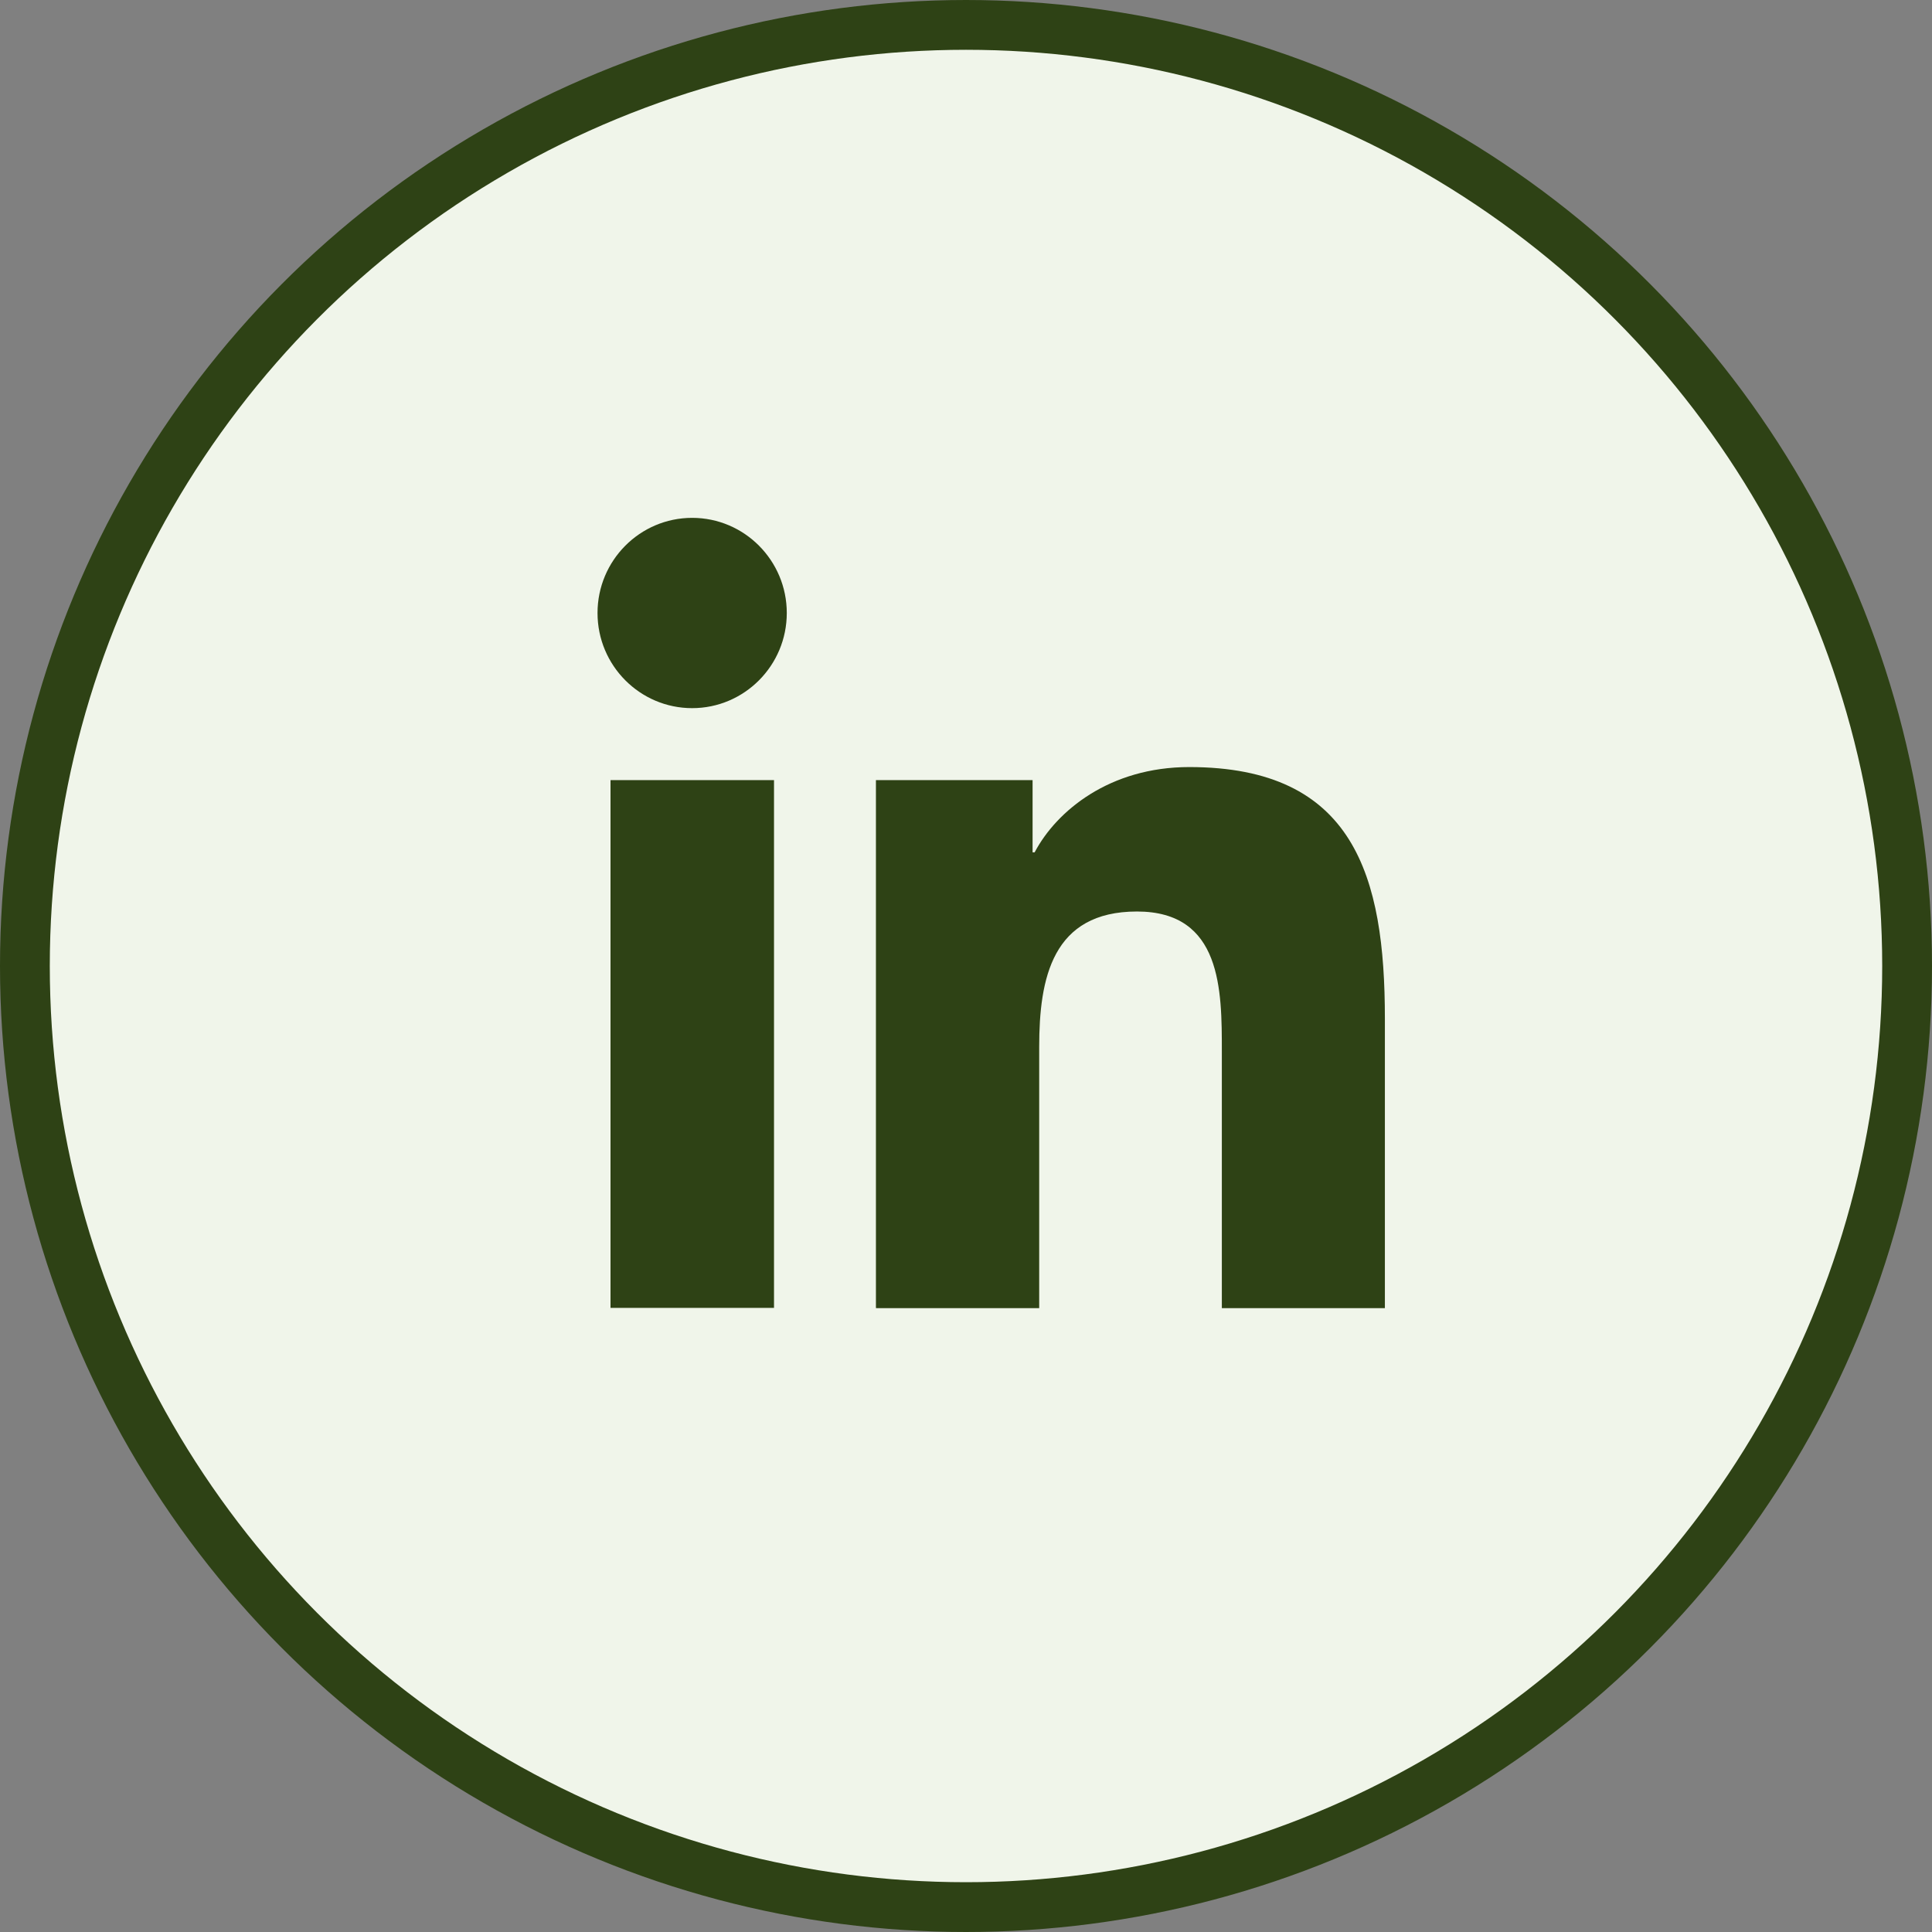
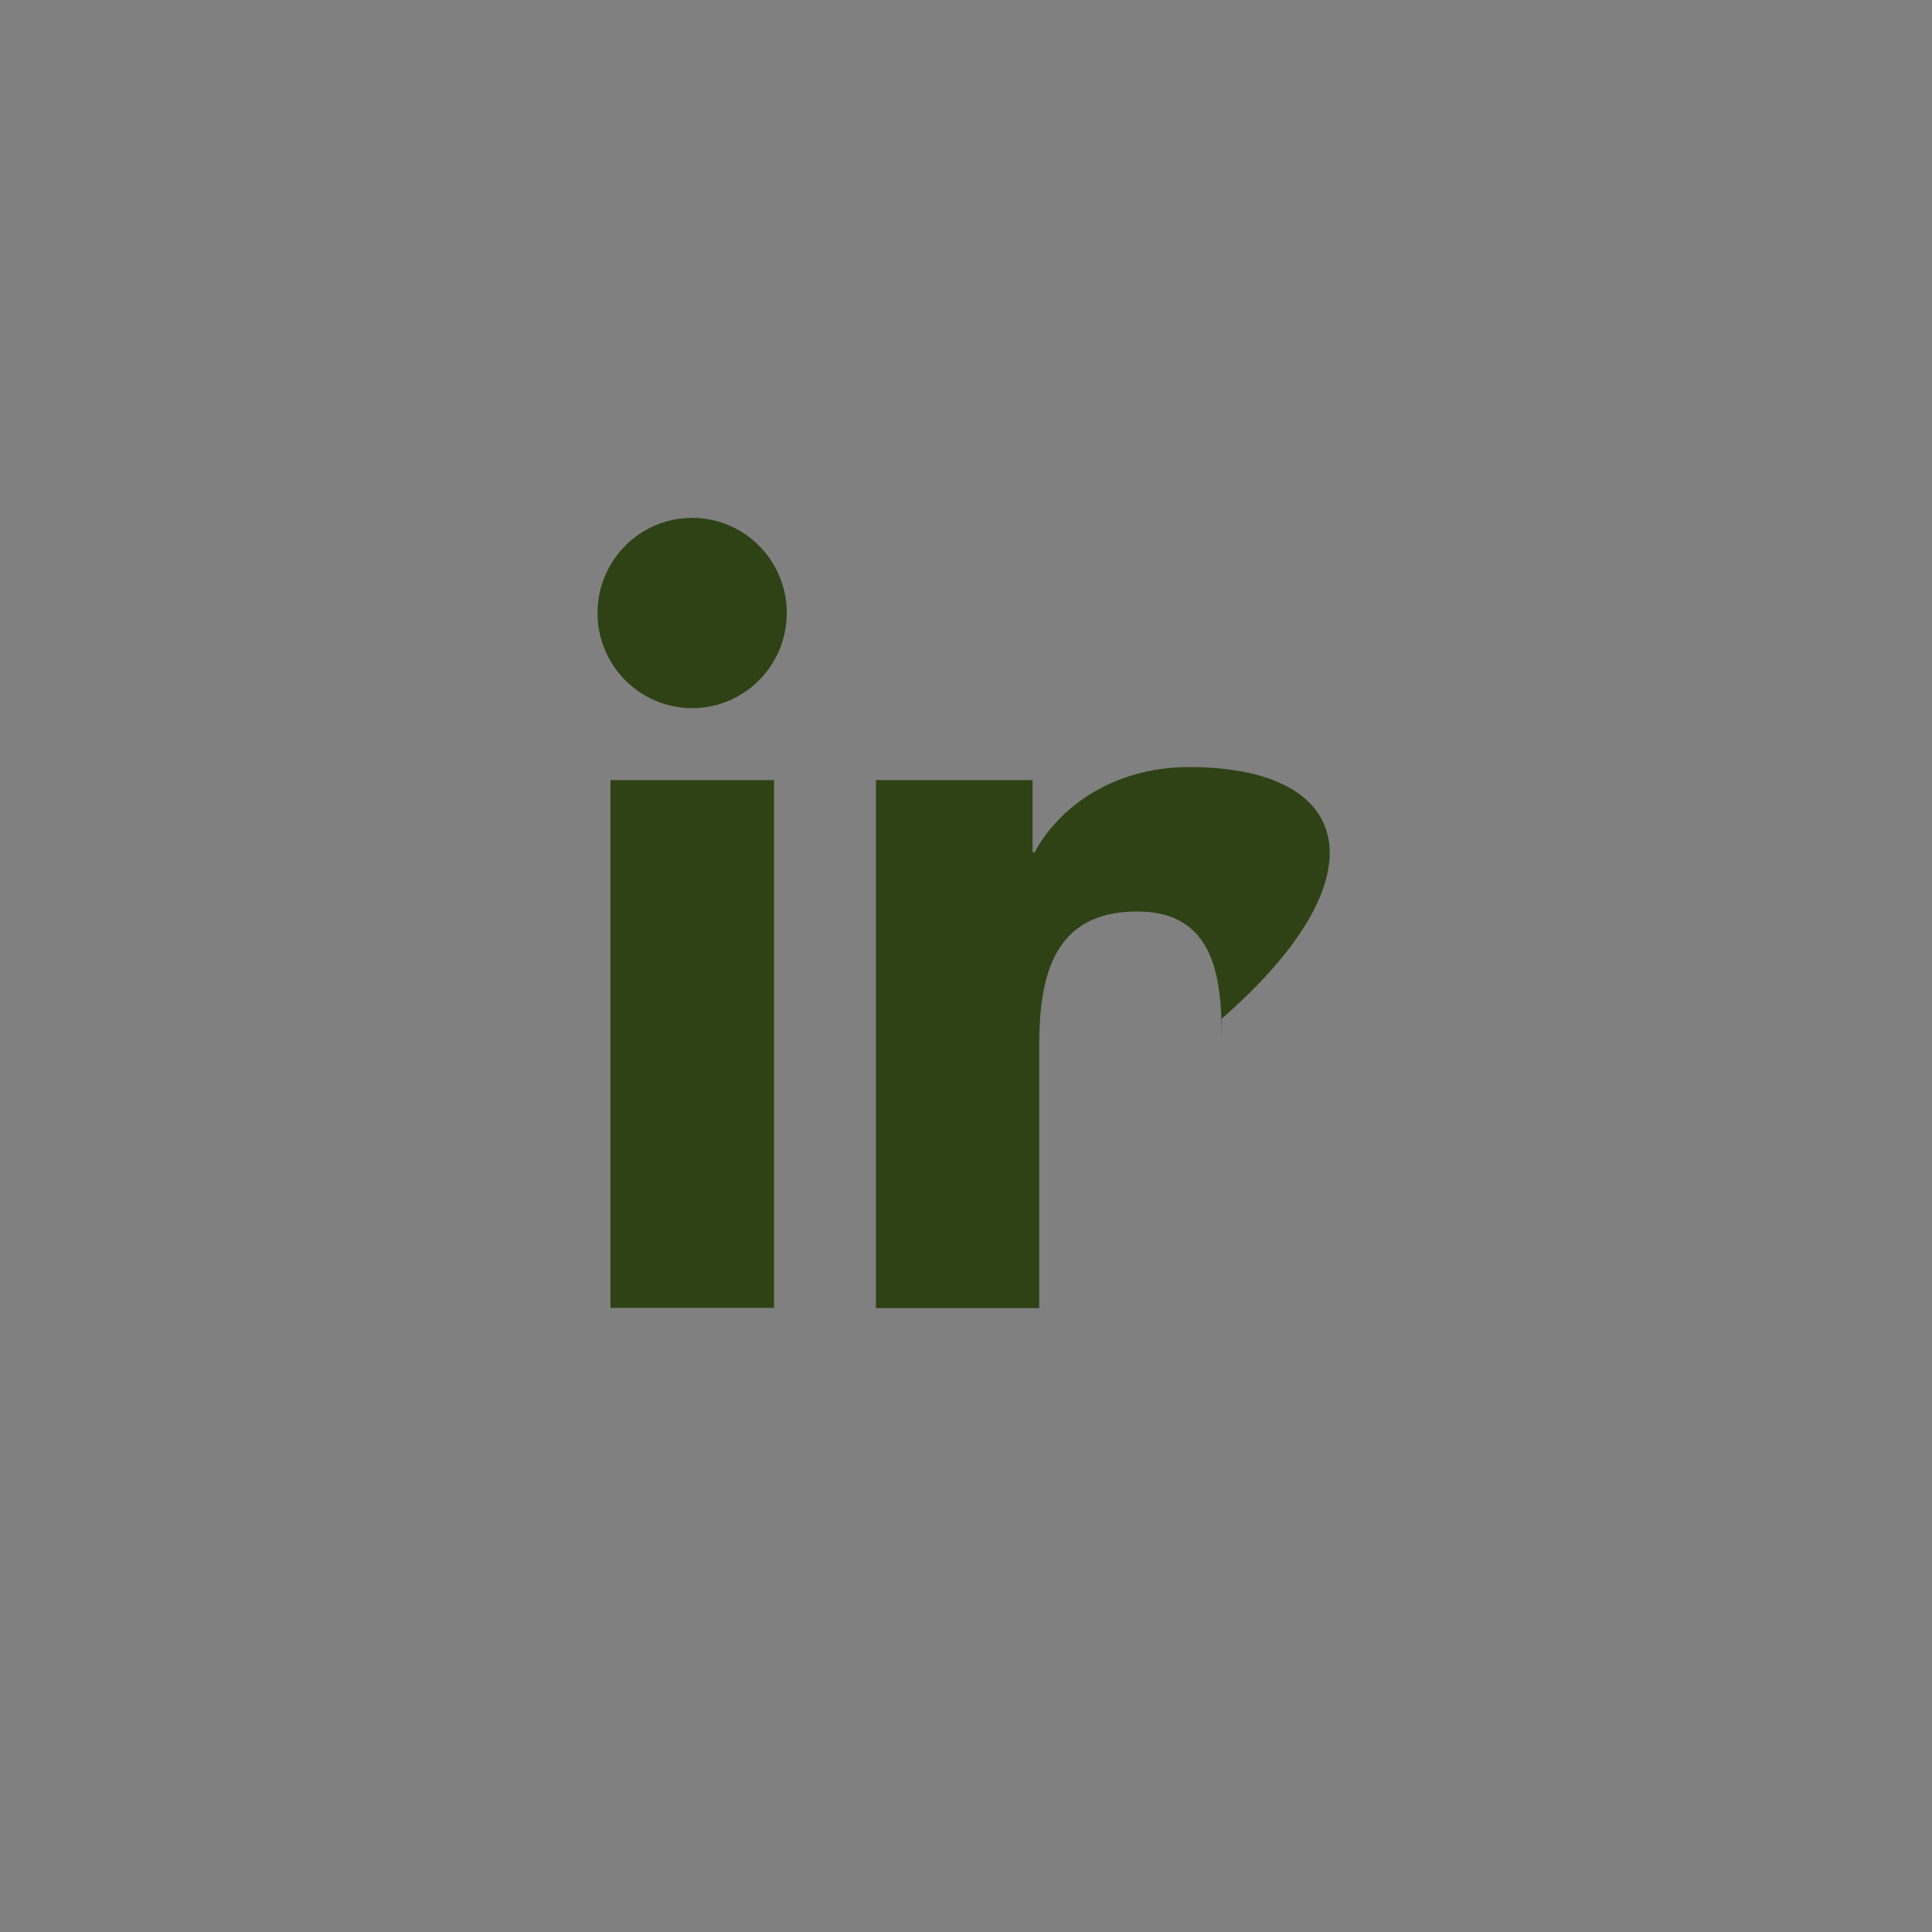
<svg xmlns="http://www.w3.org/2000/svg" width="97" height="97" viewBox="0 0 97 97" fill="none">
  <rect x="0" y="0" width="97" height="97" fill="#808080" stroke="none" />
-   <circle cx="48.5" cy="48.5" r="47.25" fill="#F0F5EA" stroke="#2E4215" stroke-width="2.5" />
-   <path d="M30.652 39.168H38.861V65.665H30.652V39.168ZM34.751 26C37.373 26 39.502 28.141 39.502 30.777C39.502 33.413 37.373 35.554 34.751 35.554C32.129 35.554 30 33.413 30 30.777C30 28.141 32.129 26 34.751 26ZM43.99 65.677H52.175V52.566C52.175 49.113 52.828 45.764 57.086 45.764C61.345 45.764 61.345 49.712 61.345 52.797V65.677H69.531V51.139C69.531 44.002 67.997 38.512 59.708 38.512C55.713 38.512 53.045 40.71 51.946 42.794H51.843V39.168H43.978V65.665L43.99 65.677Z" fill="#2E4215" />
+   <path d="M30.652 39.168H38.861V65.665H30.652V39.168ZM34.751 26C37.373 26 39.502 28.141 39.502 30.777C39.502 33.413 37.373 35.554 34.751 35.554C32.129 35.554 30 33.413 30 30.777C30 28.141 32.129 26 34.751 26ZM43.99 65.677H52.175V52.566C52.175 49.113 52.828 45.764 57.086 45.764C61.345 45.764 61.345 49.712 61.345 52.797V65.677V51.139C69.531 44.002 67.997 38.512 59.708 38.512C55.713 38.512 53.045 40.71 51.946 42.794H51.843V39.168H43.978V65.665L43.99 65.677Z" fill="#2E4215" />
</svg>